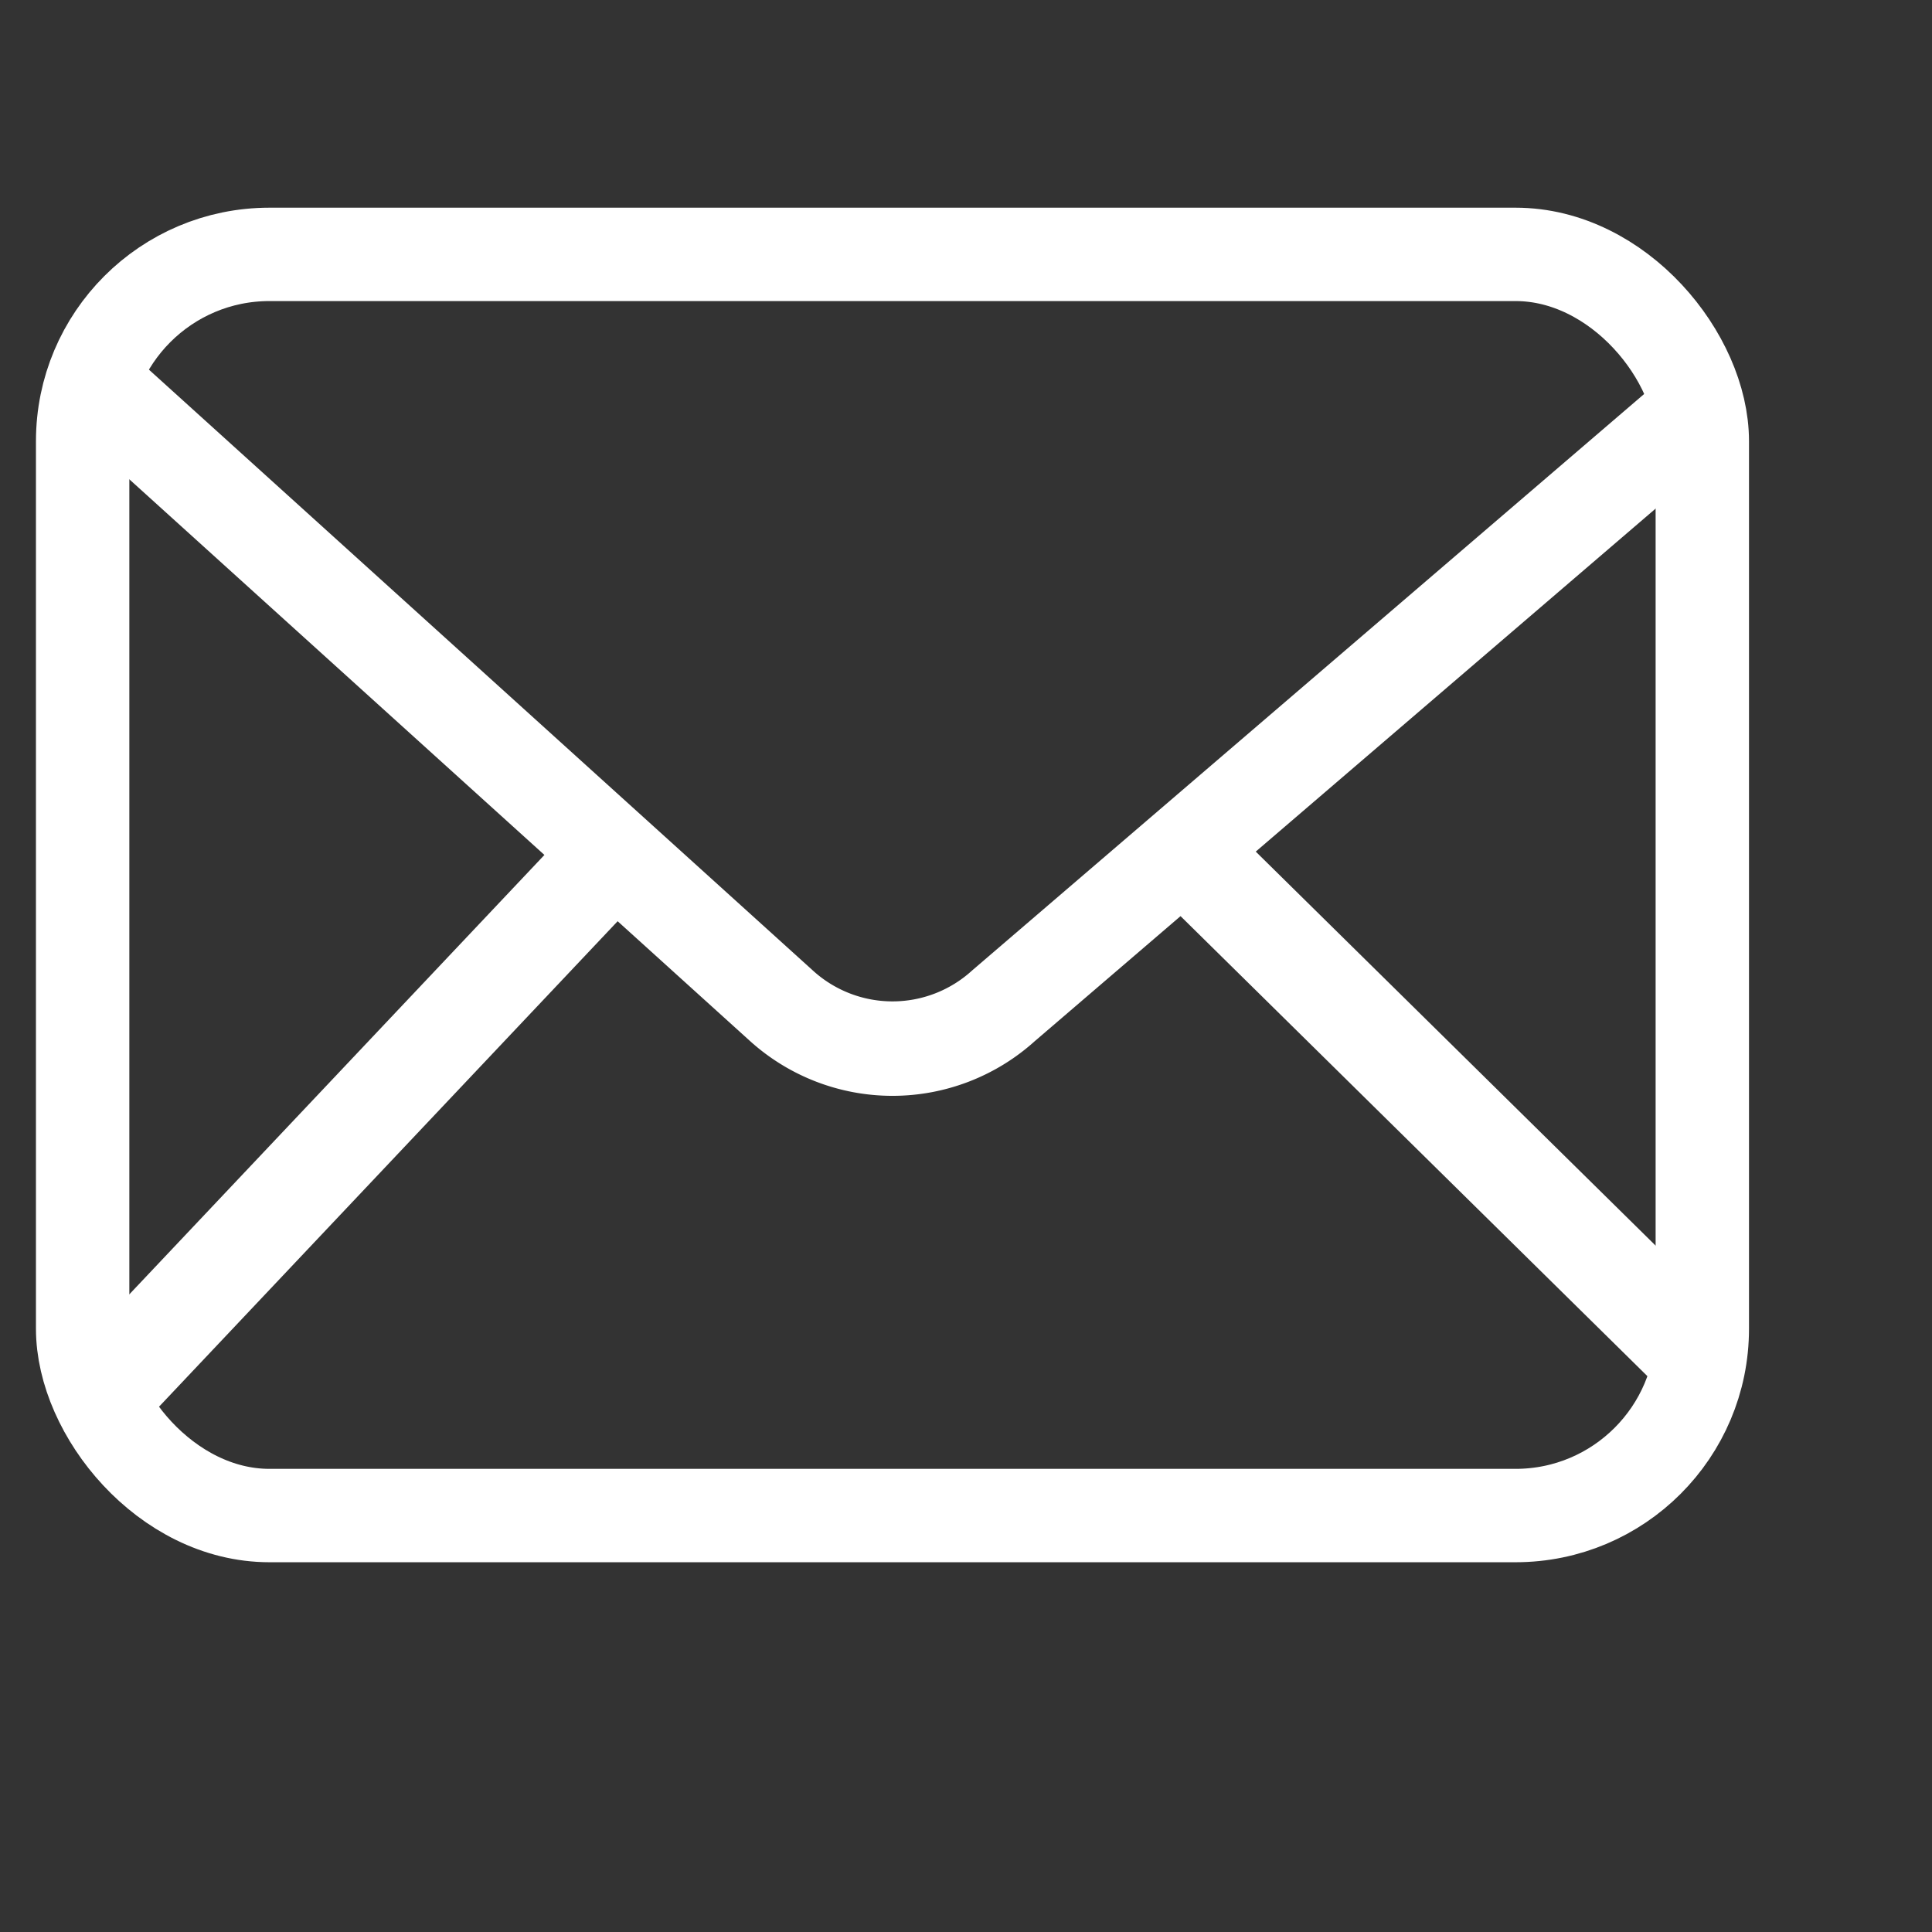
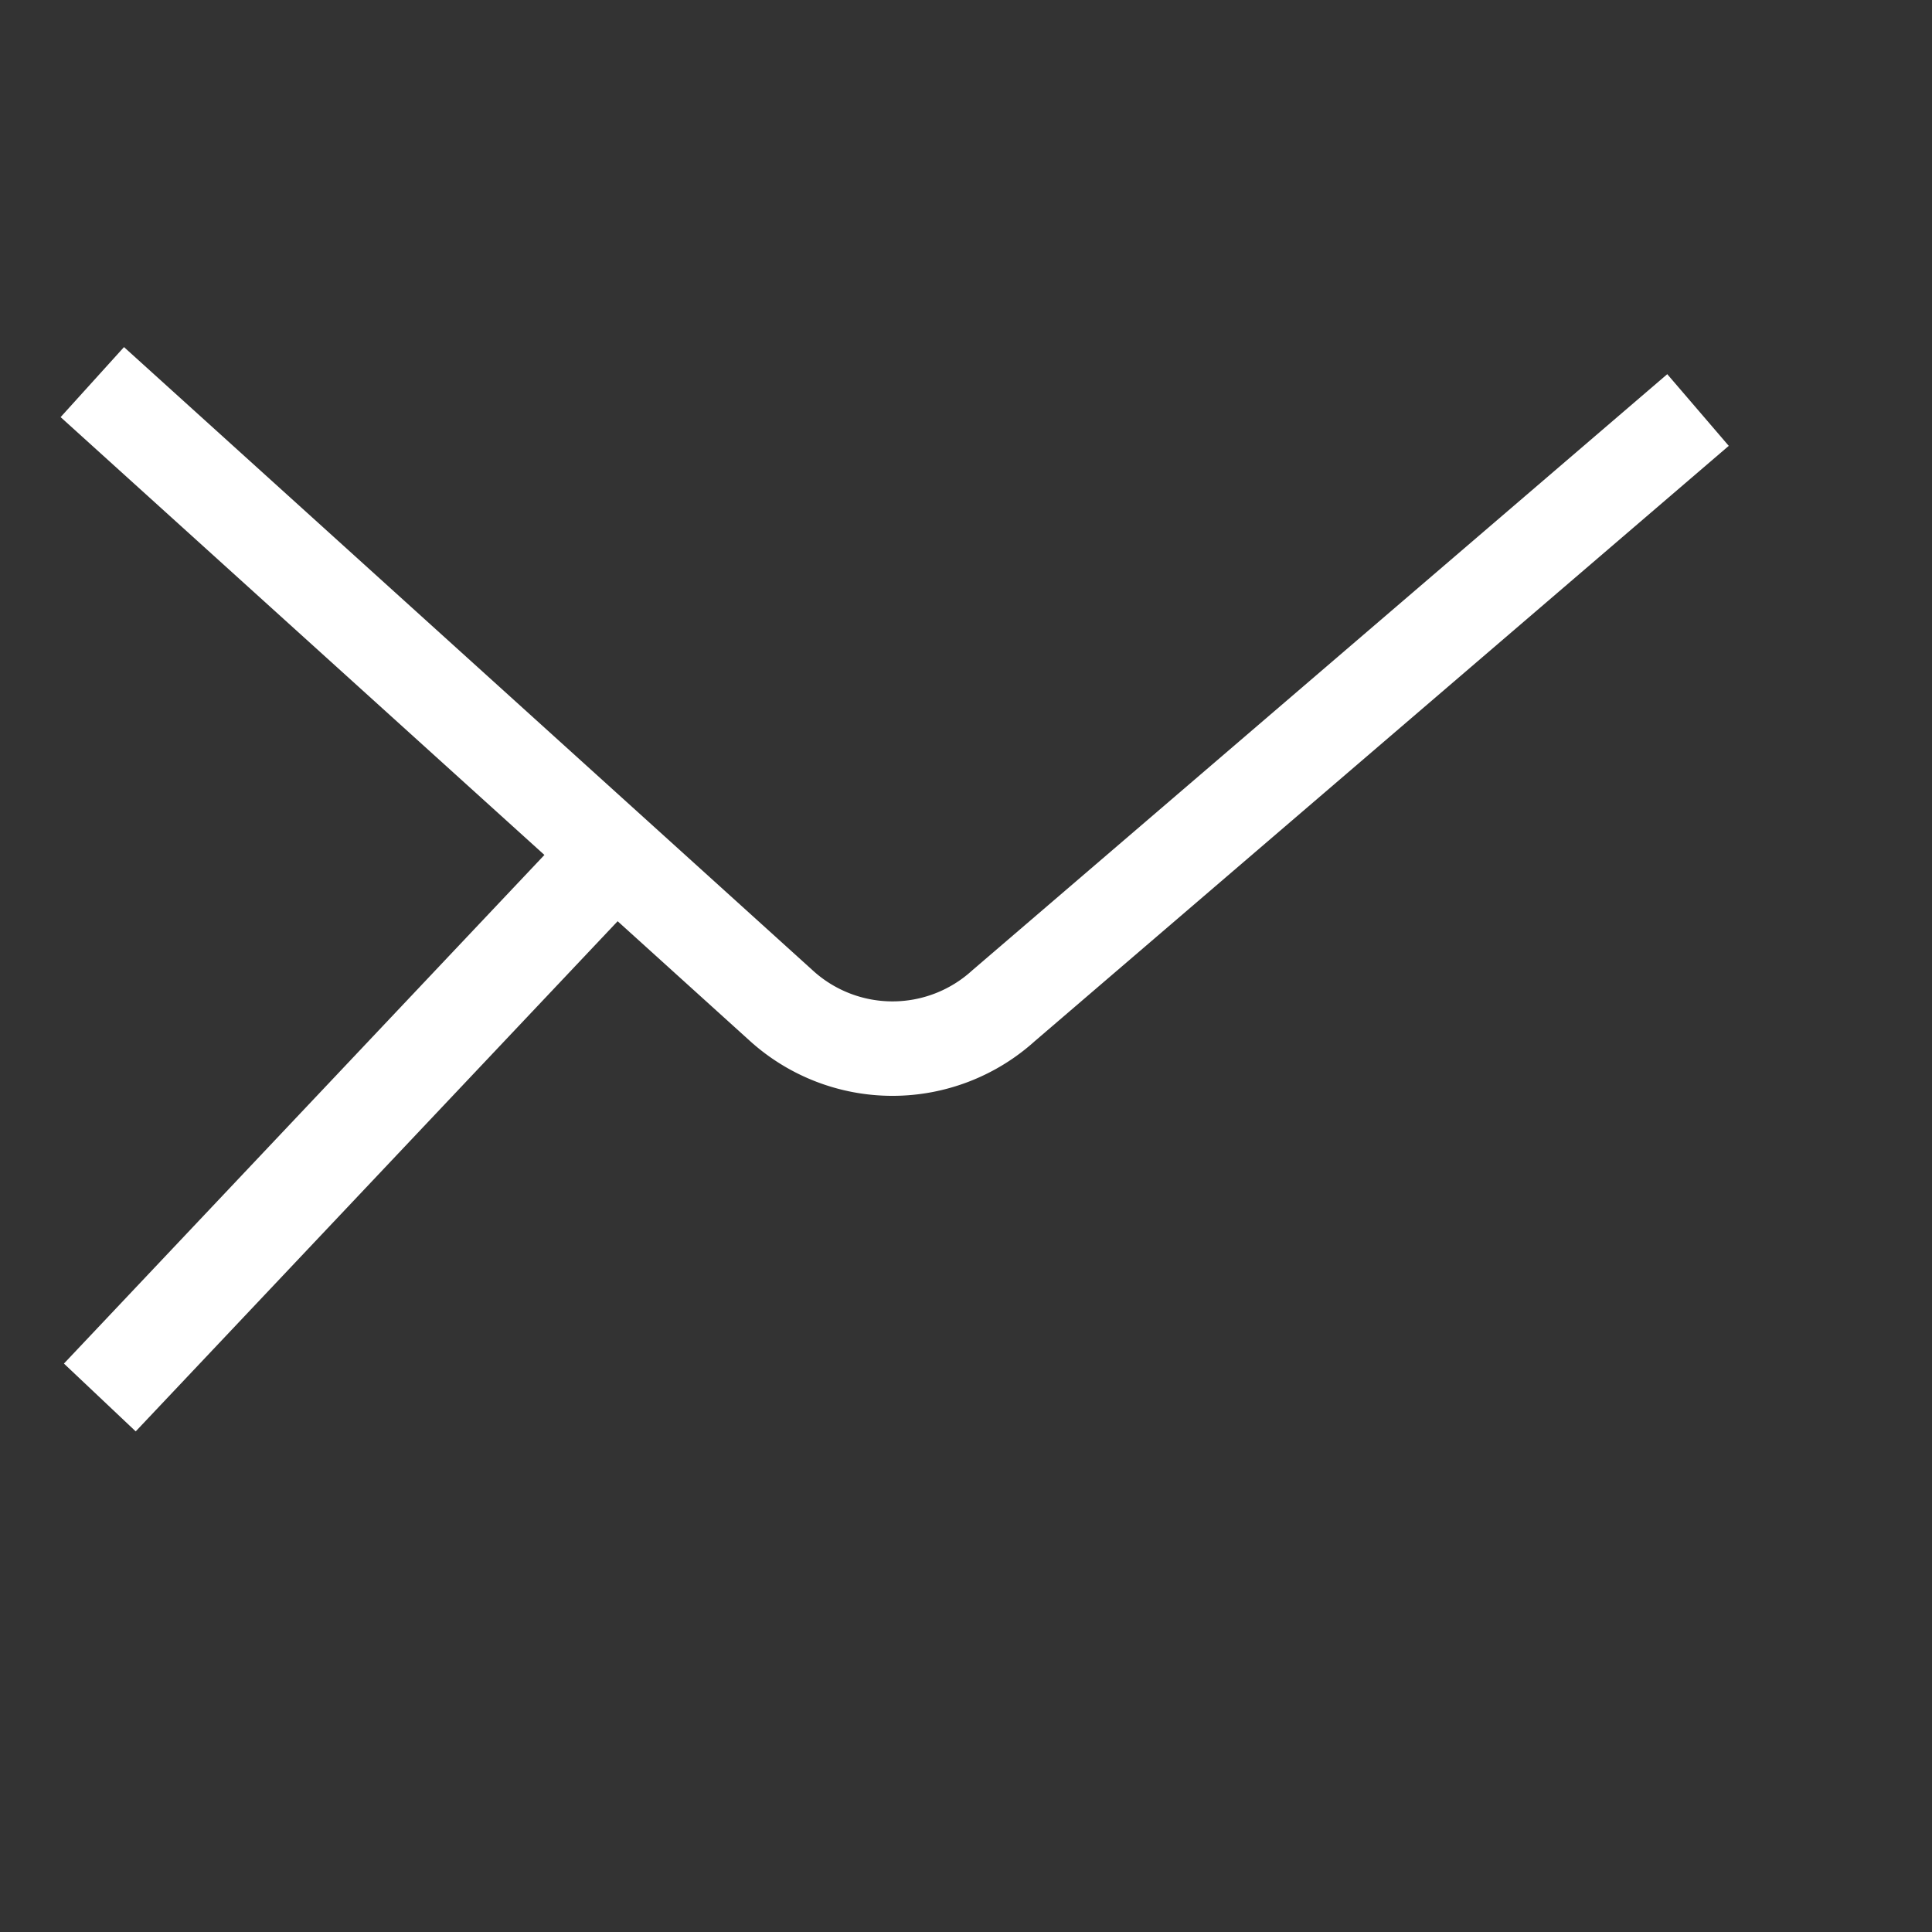
<svg xmlns="http://www.w3.org/2000/svg" viewBox="0 0 18 18">
  <rect x="0" y="0" width="18" height="18" fill="#333333" stroke="none" />
  <defs>
    <style>.a,.b,.c{fill:none;stroke:#fff;stroke-miterlimit:10;}.a{stroke-width:0.87px;}.b{stroke-width:0.88px;}.c{stroke-width:0.92px;}</style>
  </defs>
  <title>email-icon</title>
-   <rect class="a" x="0.77" y="2.37" width="15.09" height="11.75" rx="1.74" ry="1.74" />
  <path class="b" d="M.86,3.56,7.28,9.37a1.54,1.54,0,0,0,2.07,0l6.47-5.55" />
  <line class="c" x1="0.93" y1="13.02" x2="5.71" y2="7.96" />
-   <line class="c" x1="15.83" y1="12.65" x2="11.05" y2="7.94" />
</svg>